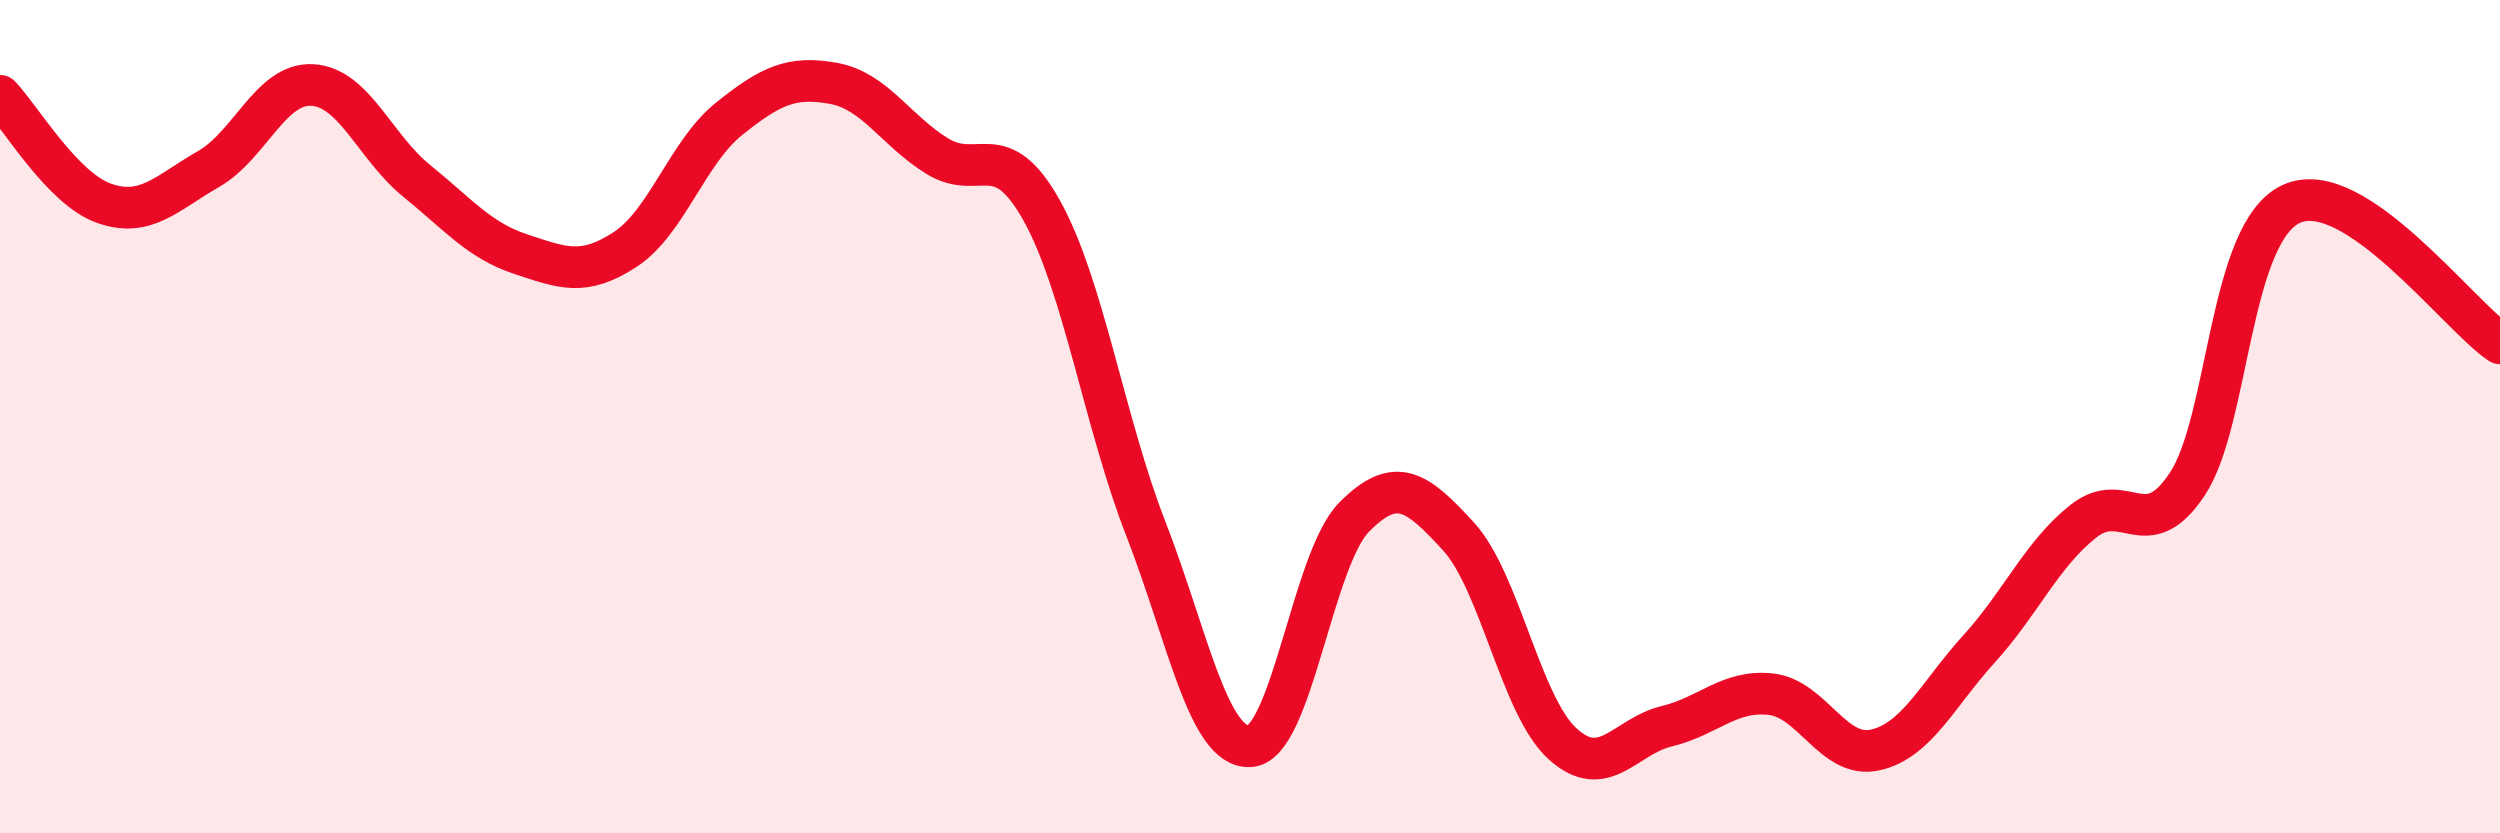
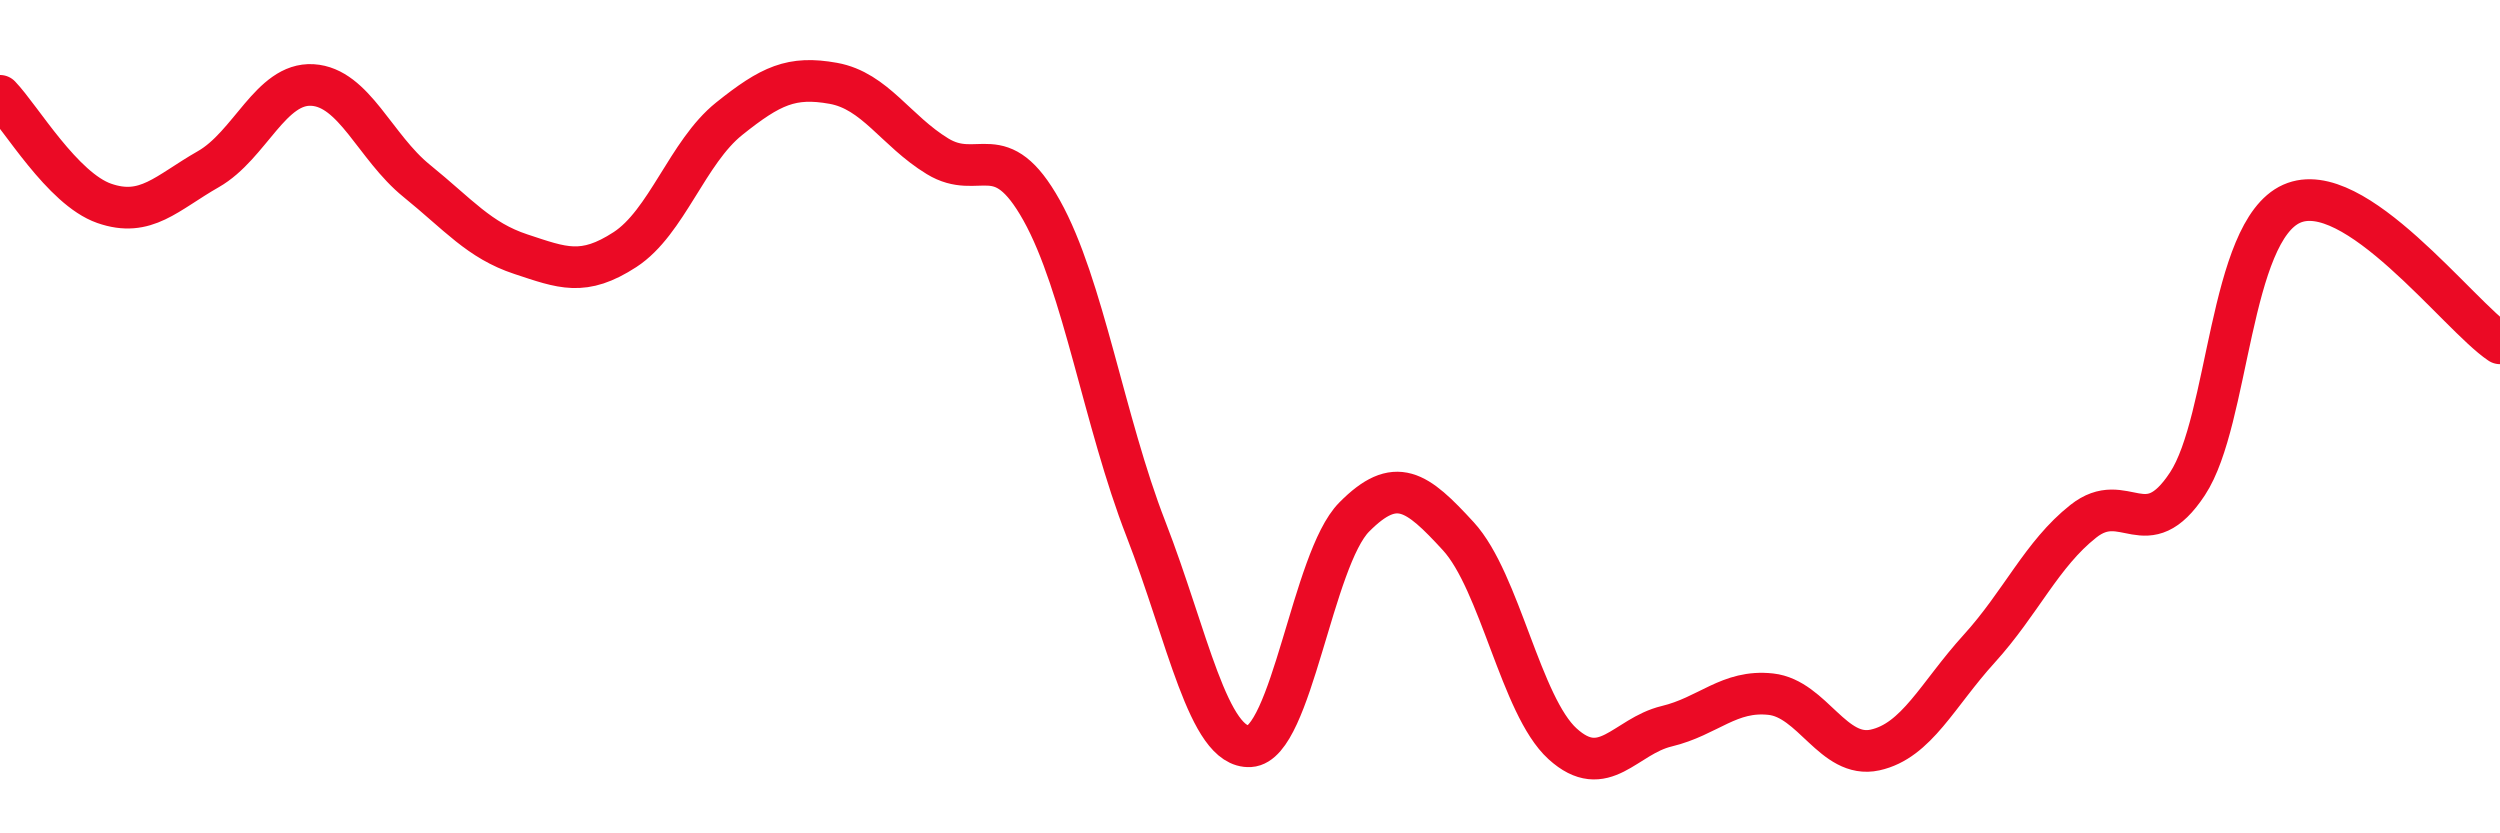
<svg xmlns="http://www.w3.org/2000/svg" width="60" height="20" viewBox="0 0 60 20">
-   <path d="M 0,2.3 C 0.5,2.82 1.5,4.53 2.5,4.88 C 3.5,5.23 4,4.63 5,4.06 C 6,3.49 6.5,1.98 7.5,2.04 C 8.5,2.1 9,3.53 10,4.34 C 11,5.15 11.5,5.77 12.5,6.1 C 13.5,6.43 14,6.64 15,5.99 C 16,5.34 16.5,3.65 17.5,2.85 C 18.5,2.05 19,1.82 20,2 C 21,2.18 21.5,3.14 22.5,3.75 C 23.5,4.36 24,3.26 25,5.05 C 26,6.84 26.5,10.12 27.5,12.69 C 28.5,15.26 29,17.97 30,17.91 C 31,17.85 31.5,13.42 32.5,12.41 C 33.5,11.4 34,11.78 35,12.87 C 36,13.96 36.5,16.94 37.5,17.85 C 38.5,18.76 39,17.67 40,17.43 C 41,17.19 41.5,16.55 42.5,16.66 C 43.5,16.77 44,18.22 45,18 C 46,17.78 46.5,16.67 47.5,15.57 C 48.5,14.47 49,13.3 50,12.51 C 51,11.72 51.5,13.13 52.5,11.61 C 53.5,10.09 53.5,5.56 55,4.89 C 56.5,4.22 59,7.57 60,8.24L60 20L0 20Z" fill="#EB0A25" opacity="0.1" stroke-linecap="round" stroke-linejoin="round" />
  <path d="M 0,2.3 C 0.5,2.82 1.5,4.53 2.5,4.88 C 3.5,5.23 4,4.63 5,4.06 C 6,3.49 6.5,1.98 7.5,2.04 C 8.5,2.1 9,3.53 10,4.34 C 11,5.15 11.5,5.77 12.5,6.1 C 13.5,6.43 14,6.64 15,5.99 C 16,5.34 16.5,3.65 17.5,2.85 C 18.5,2.05 19,1.82 20,2 C 21,2.18 21.5,3.14 22.5,3.75 C 23.5,4.36 24,3.26 25,5.05 C 26,6.84 26.5,10.12 27.5,12.69 C 28.5,15.26 29,17.97 30,17.91 C 31,17.85 31.5,13.42 32.5,12.41 C 33.5,11.4 34,11.78 35,12.87 C 36,13.96 36.5,16.94 37.5,17.85 C 38.5,18.76 39,17.67 40,17.43 C 41,17.19 41.5,16.55 42.5,16.66 C 43.5,16.77 44,18.22 45,18 C 46,17.78 46.5,16.67 47.5,15.57 C 48.5,14.47 49,13.3 50,12.51 C 51,11.72 51.5,13.13 52.5,11.61 C 53.5,10.09 53.5,5.56 55,4.89 C 56.5,4.22 59,7.57 60,8.24" stroke="#EB0A25" stroke-width="1" fill="none" stroke-linecap="round" stroke-linejoin="round" />
</svg>